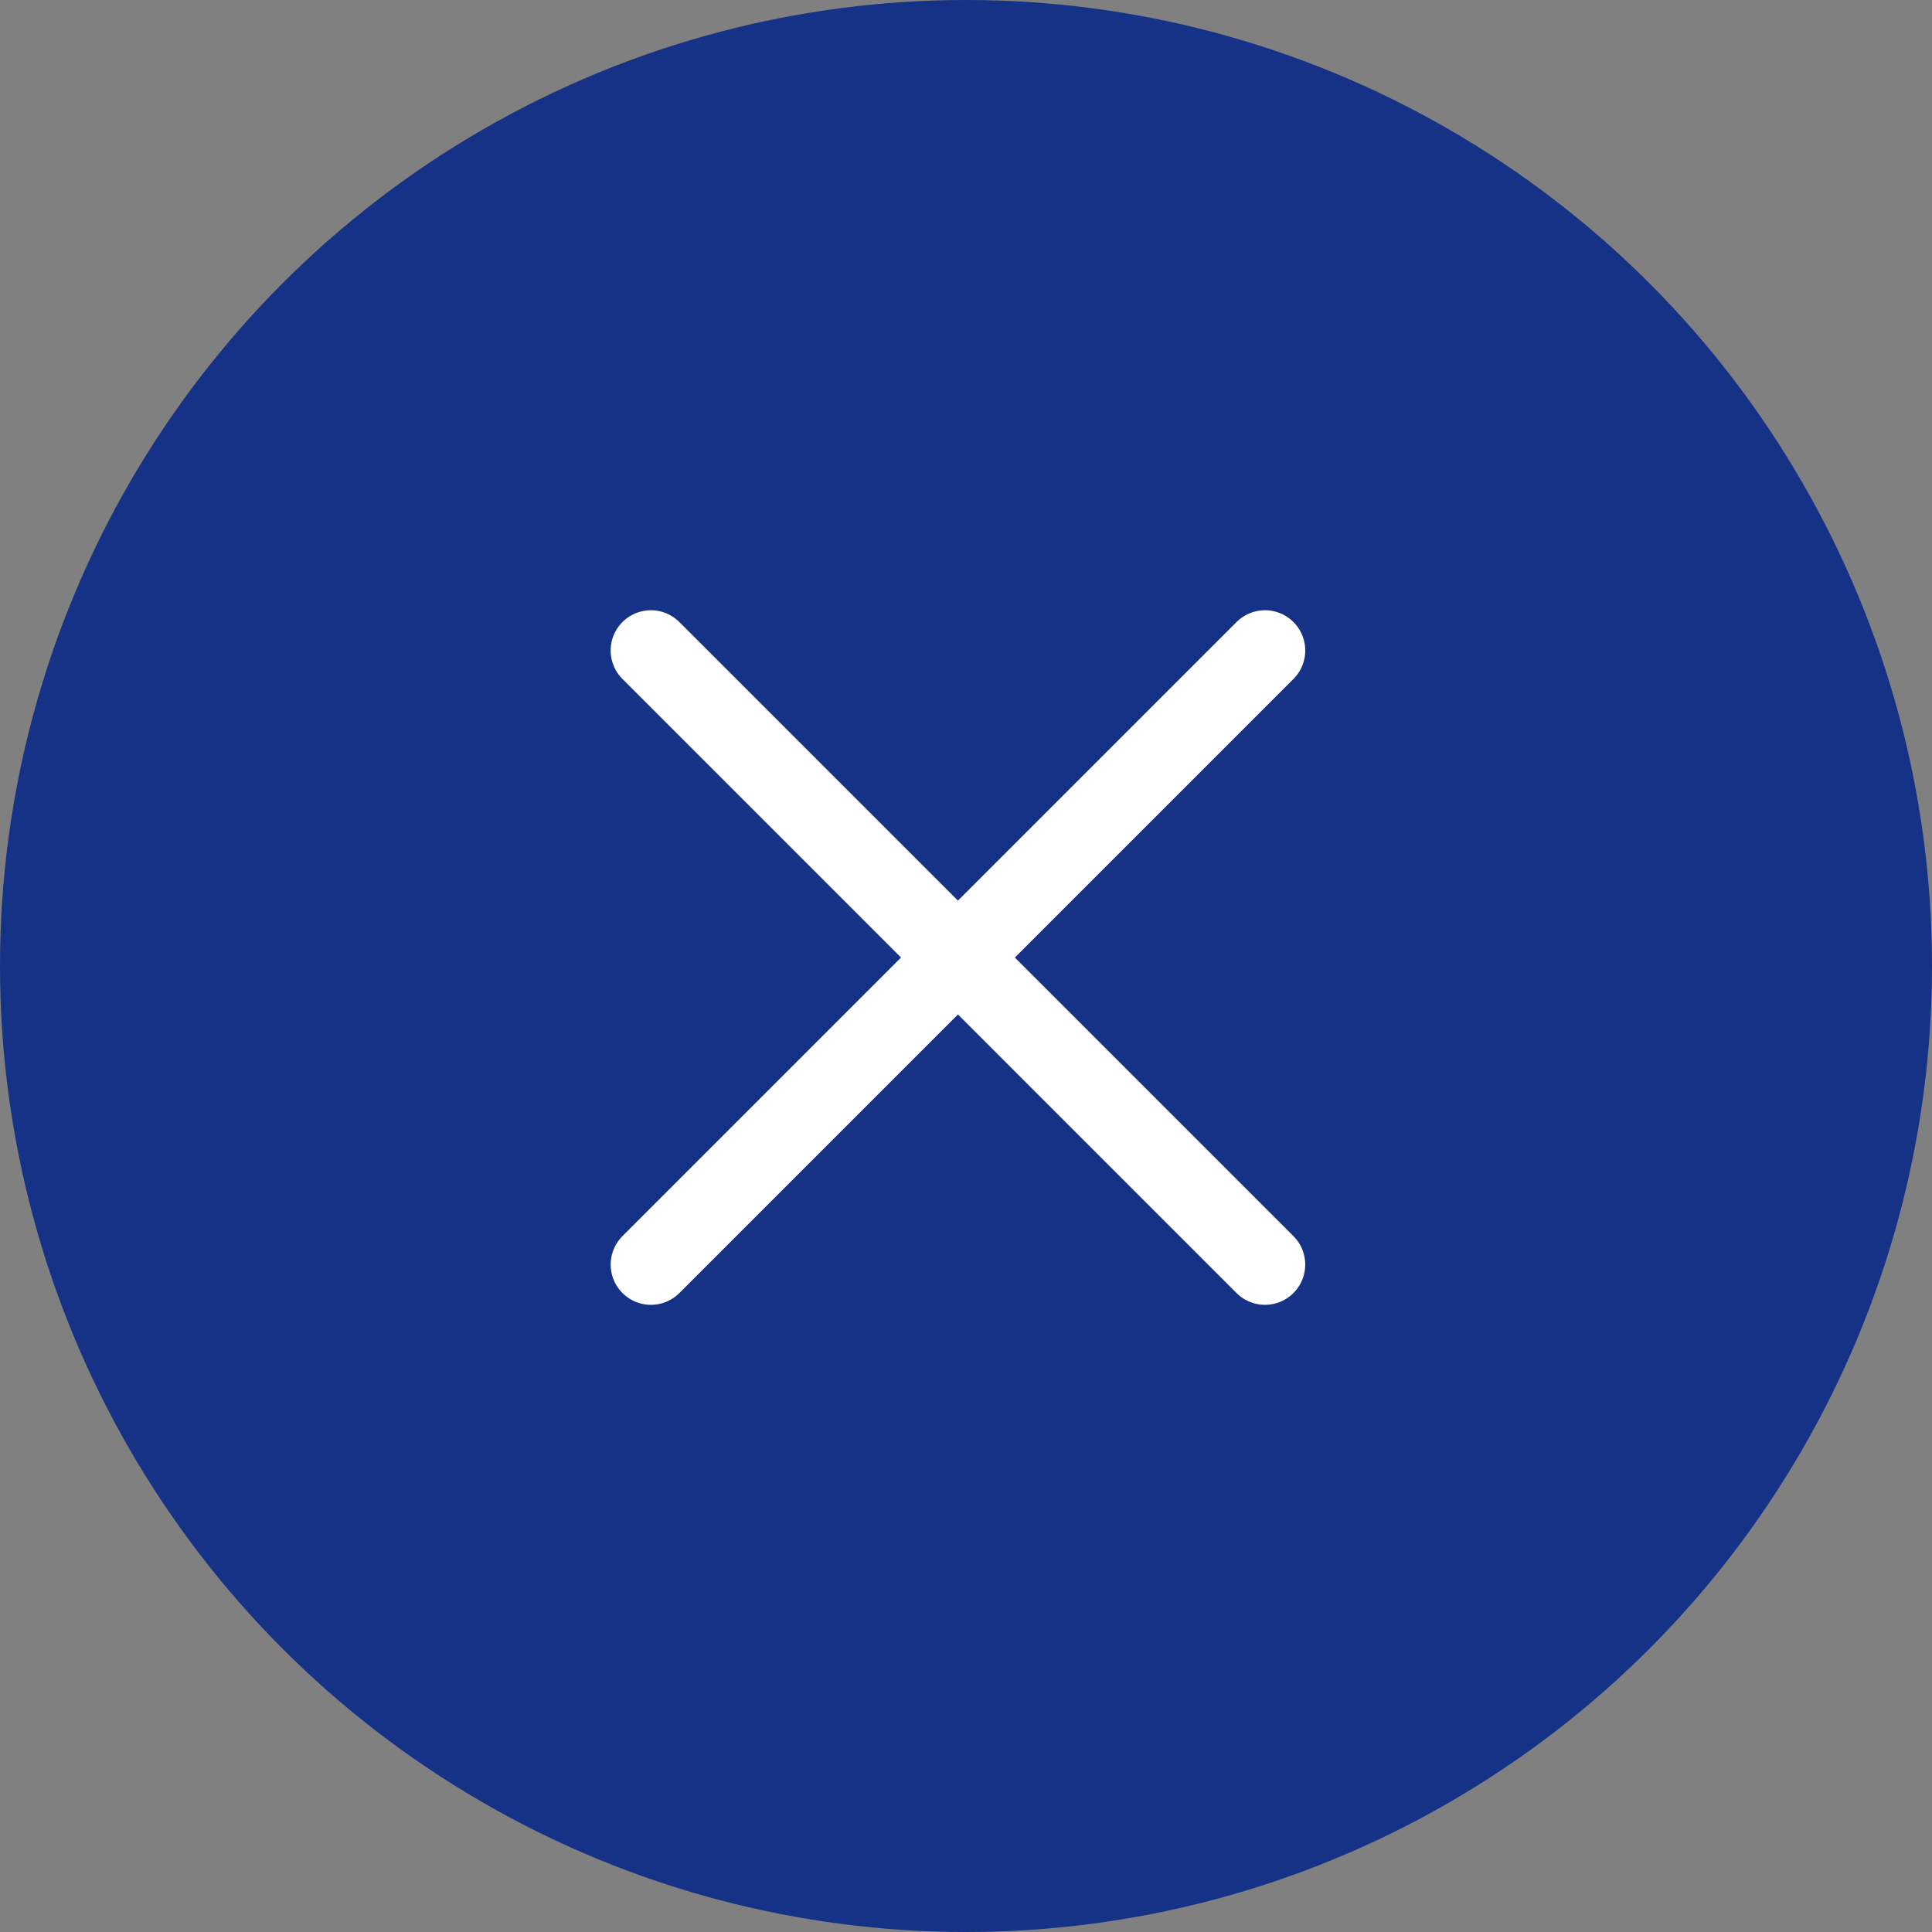
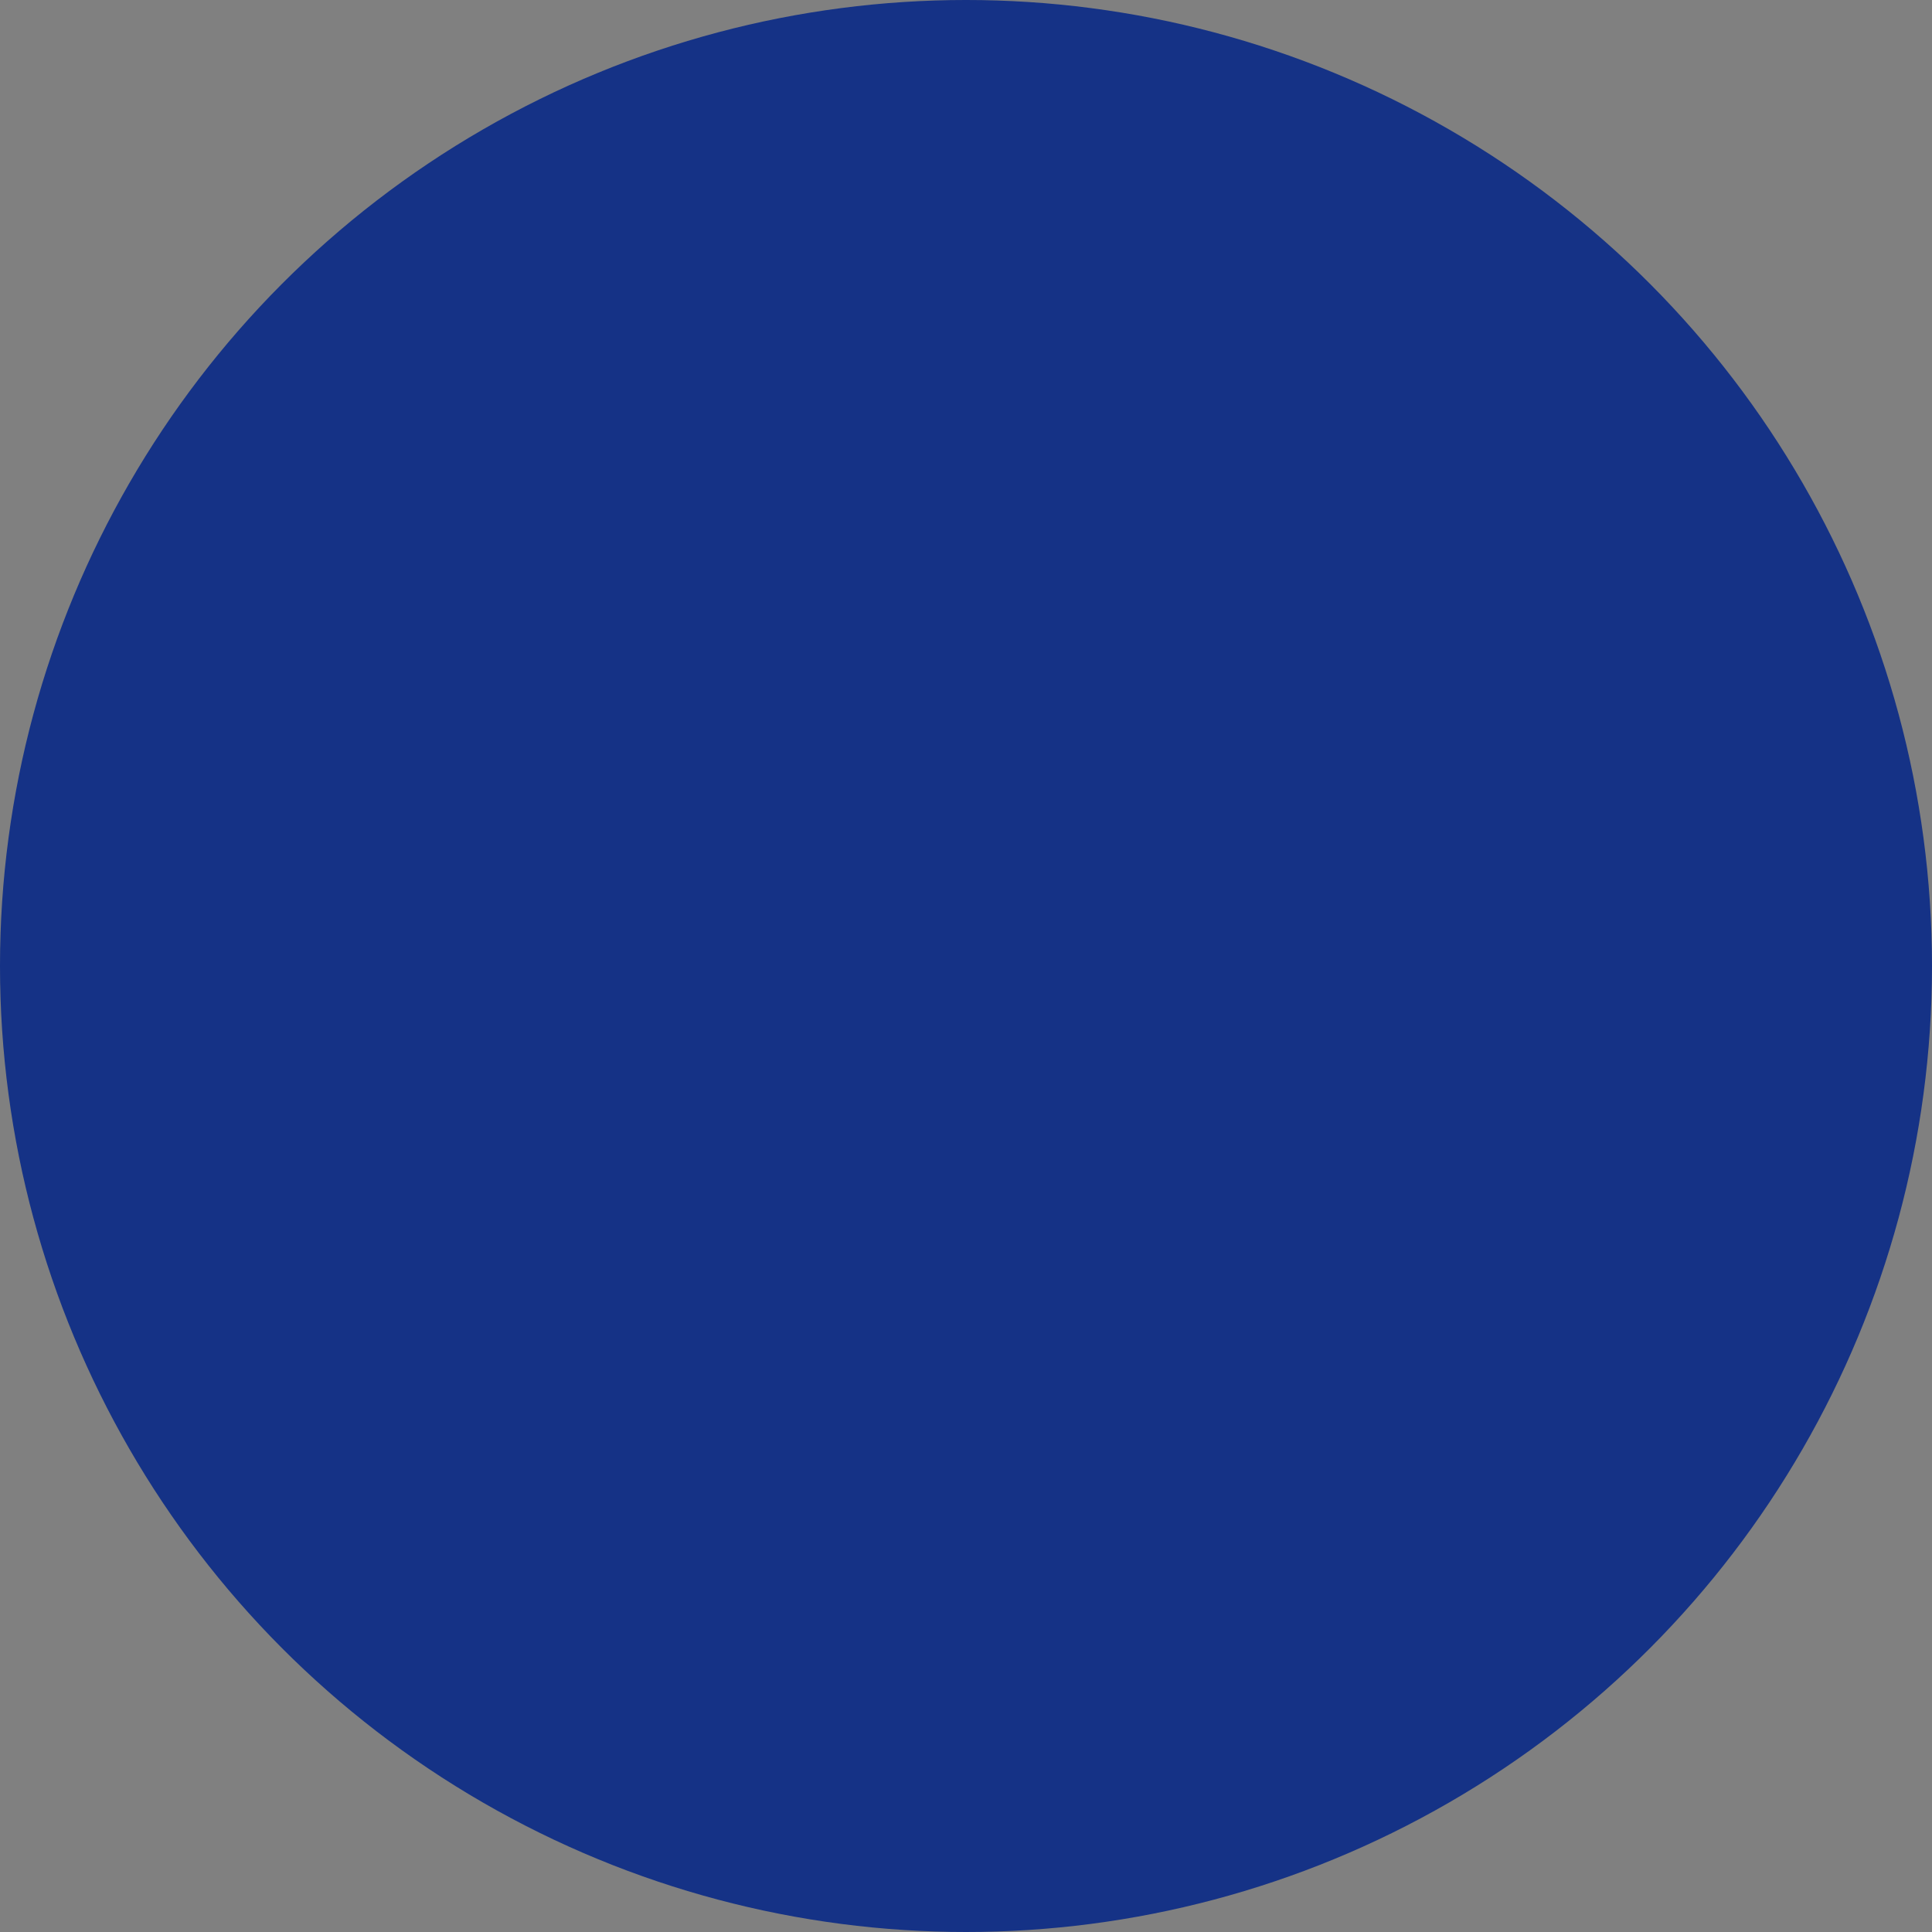
<svg xmlns="http://www.w3.org/2000/svg" width="48" height="48" viewBox="0 0 48 48">
  <rect x="0" y="0" width="48" height="48" fill="#808080" stroke="none" />
  <circle cx="24" cy="24" r="24" fill="#092987" opacity="0.9" />
  <g transform="translate(16.172 16.161)">
-     <path d="M0,0H21.576" transform="translate(0 15.257) rotate(-45)" fill="none" stroke="#fff" stroke-linecap="round" stroke-linejoin="round" stroke-miterlimit="10" stroke-width="2" />
-     <path d="M0,0H21.576" transform="translate(15.256 15.257) rotate(-135)" fill="none" stroke="#fff" stroke-linecap="round" stroke-linejoin="round" stroke-miterlimit="10" stroke-width="2" />
-   </g>
+     </g>
</svg>